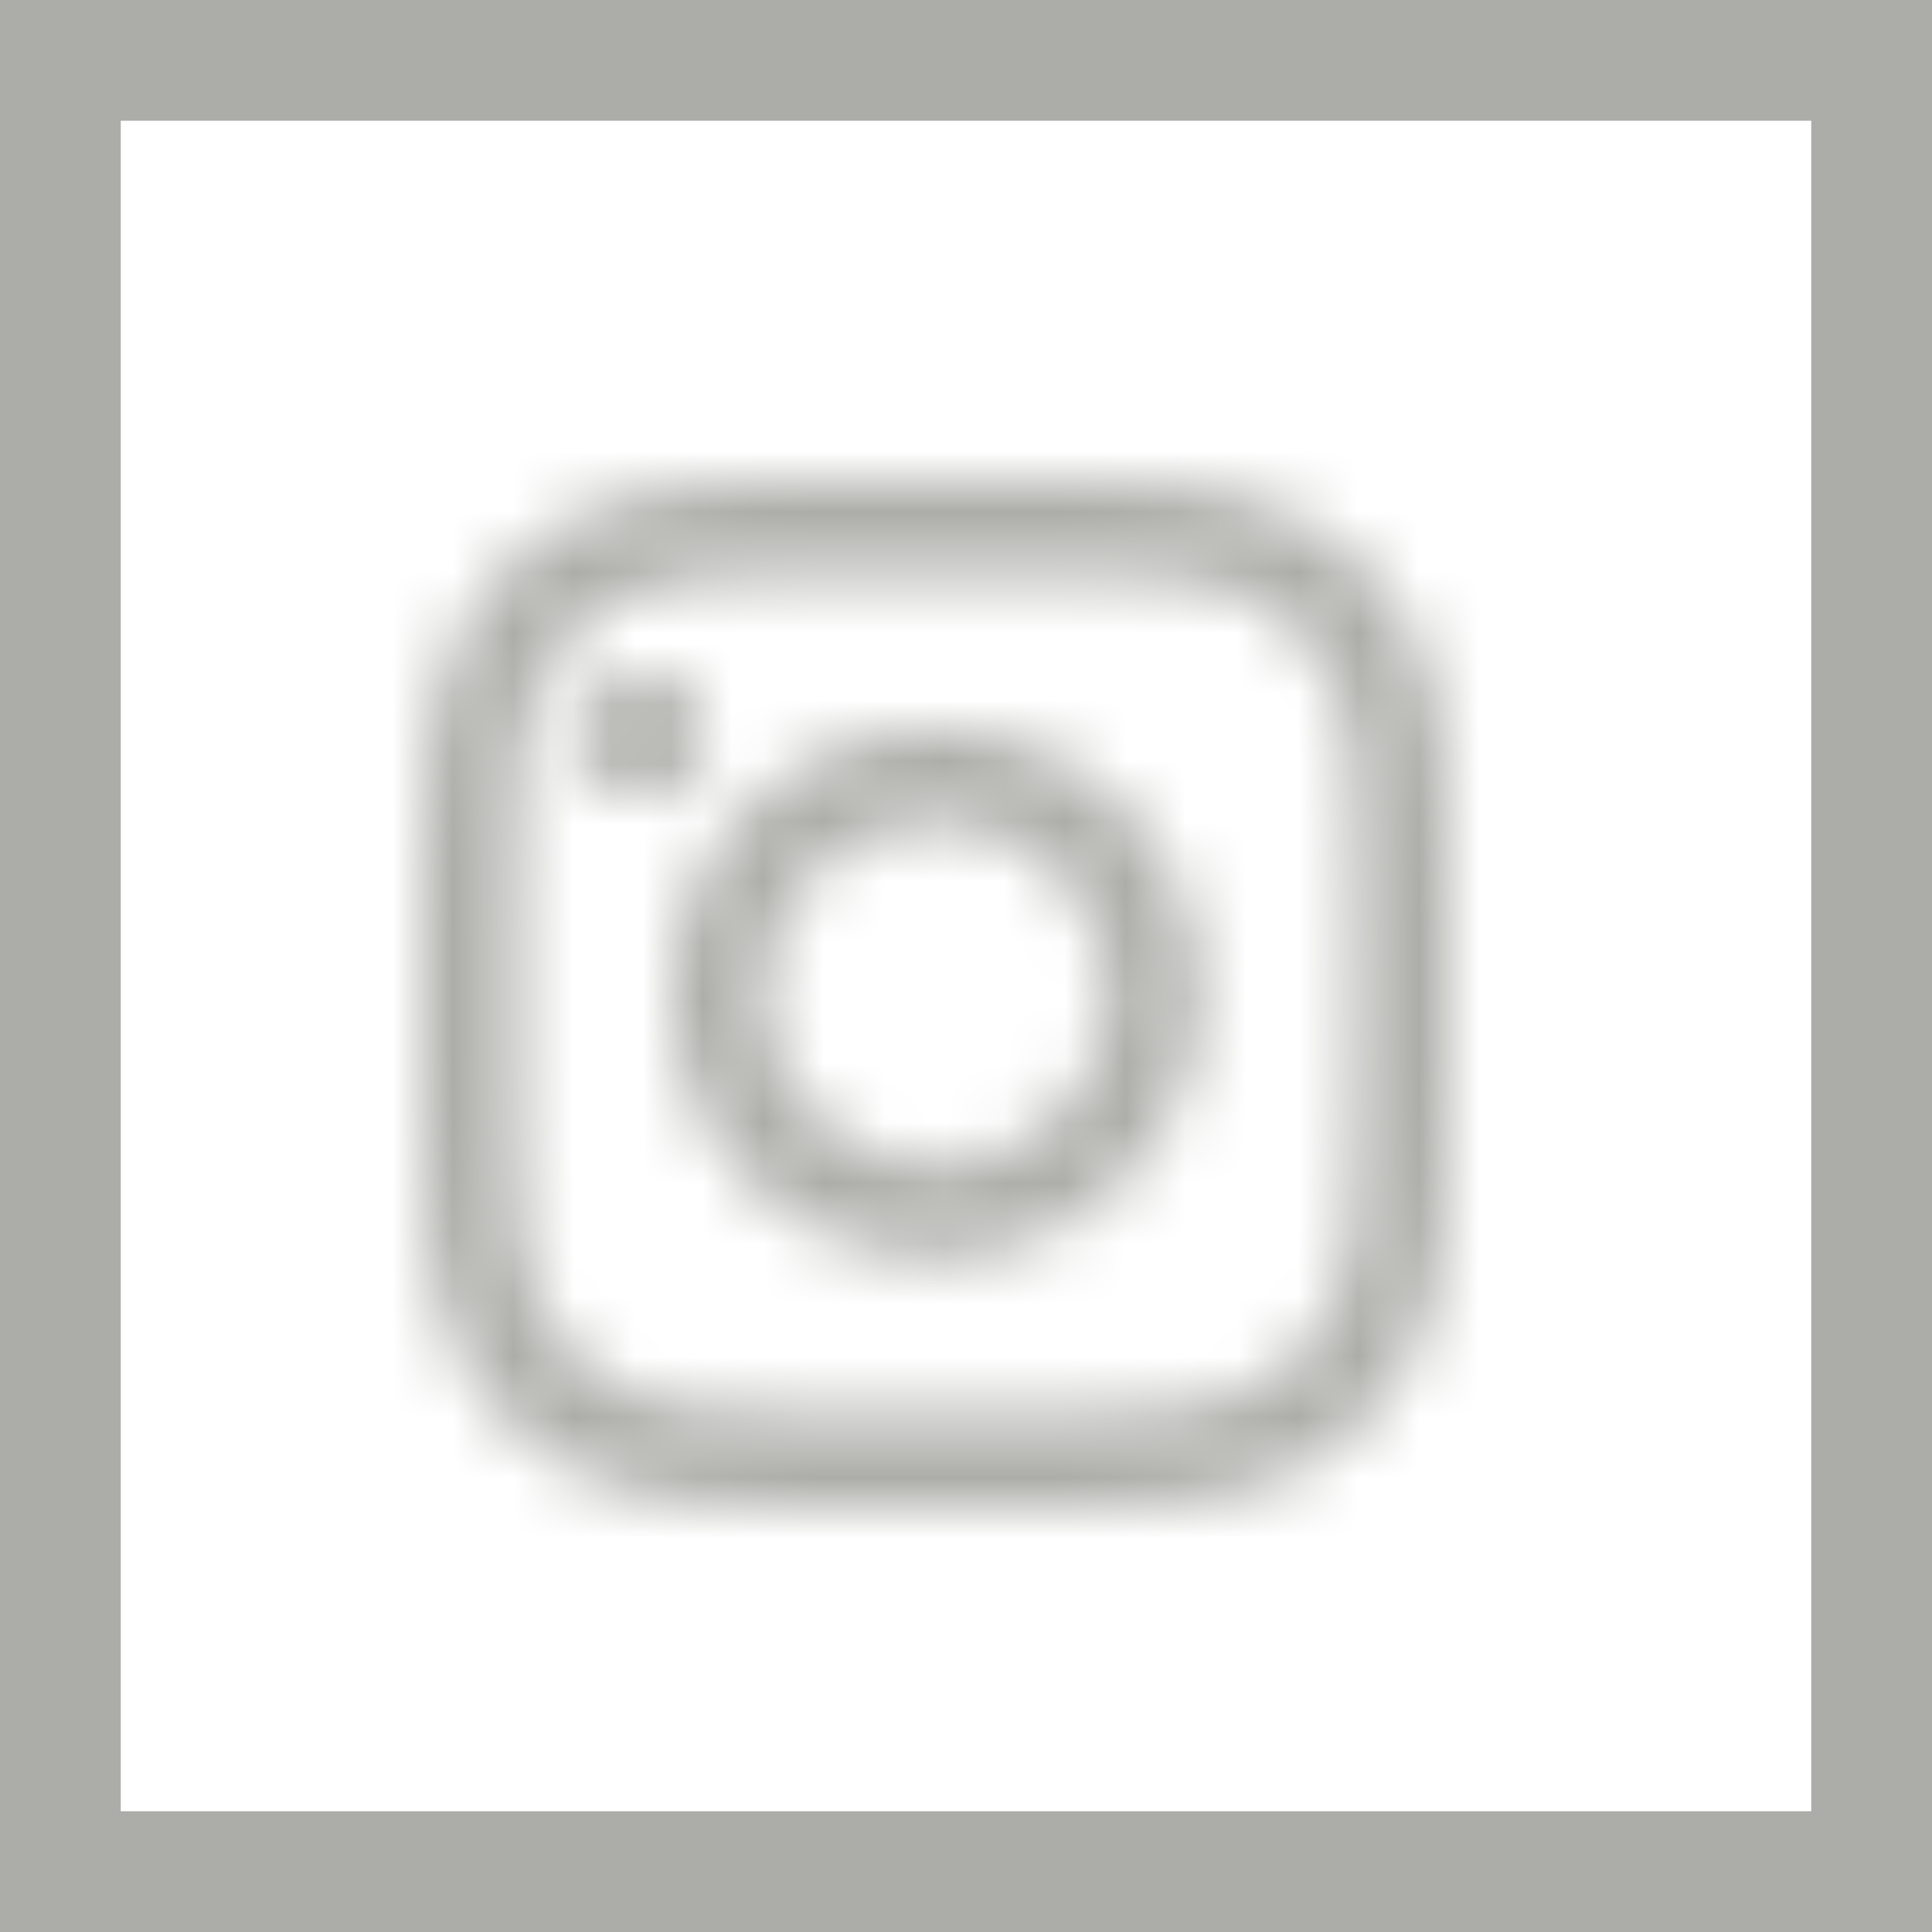
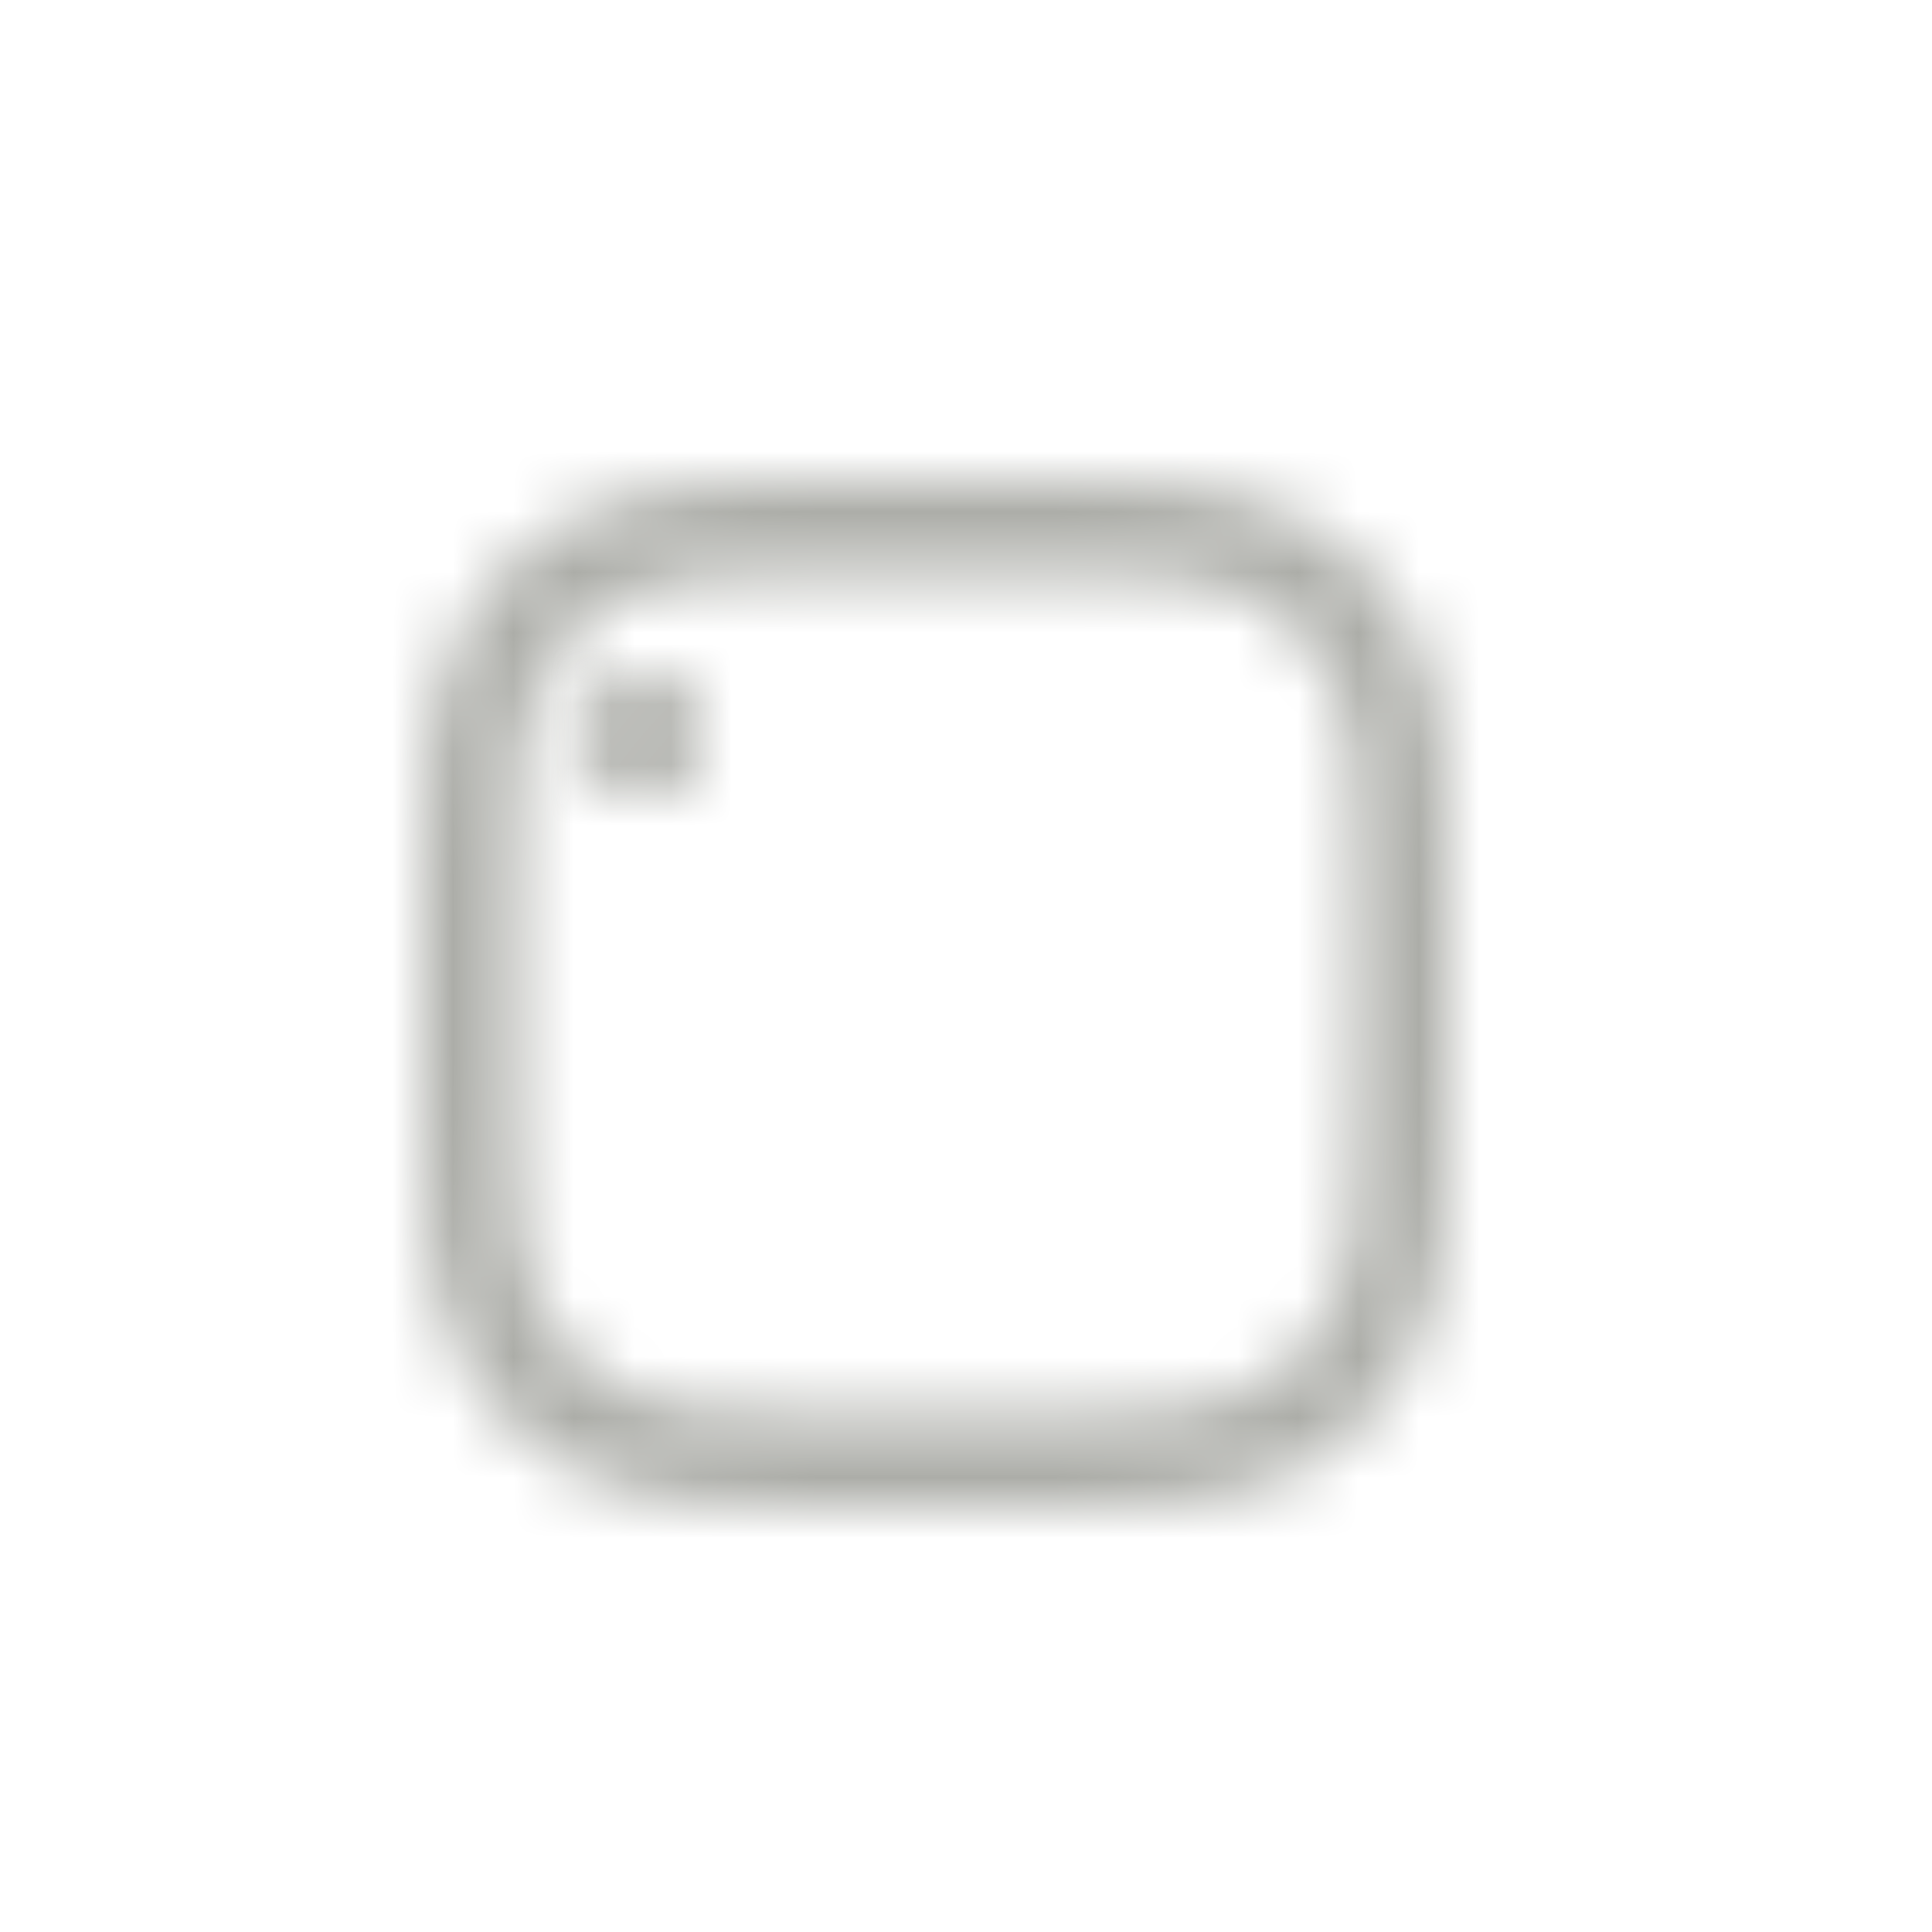
<svg xmlns="http://www.w3.org/2000/svg" id="Livello_1" data-name="Livello 1" width="32" height="32" viewBox="0 0 32 32">
  <defs>
    <style>.cls-1{fill:#fff;}.cls-2{fill:none;stroke:#acada8;stroke-width:2px;}.cls-3{mask:url(#mask);}.cls-4{fill:#acada8;}.cls-5{mask:url(#mask-2-2);}.cls-6{mask:url(#mask-3);}</style>
    <mask id="mask" x="2" y="2.973" width="27" height="26.997" maskUnits="userSpaceOnUse">
      <g id="mask-2">
        <path id="path-1" class="cls-1" d="M15.5,7.97h.268l.697.001c.969.002,1.438.008,1.869.022l.184.006c.153.006.311.013.493.021a6.196,6.196,0,0,1,2.06.4,4.361,4.361,0,0,1,2.49,2.49,6.434,6.434,0,0,1,.39,2.06c.01.216.018.397.024.579l.006.184c.012.405.017.873.019,1.773L24,16.202h0v.535l-.001.697c-.002.9-.007,1.368-.019,1.773l-.006.184c-.006.182-.014.363-.024.579a6.503,6.503,0,0,1-.39,2.07,4.287,4.287,0,0,1-.98,1.5,4.353,4.353,0,0,1-1.51.99,6.492,6.492,0,0,1-2.06.39c-.182.008-.339.015-.493.02l-.184.006c-.431.014-.9.02-1.869.022H14.536C13.084,24.966,12.764,24.954,12,24.92a6.208,6.208,0,0,1-2.07-.4,4.153,4.153,0,0,1-1.5-.98,3.91,3.91,0,0,1-.98-1.51,6.142,6.142,0,0,1-.4-2.06c-.01-.216-.018-.397-.024-.579L7.02,19.207c-.012-.405-.017-.873-.019-1.773V15.505c.002-.97.008-1.438.022-1.869l.006-.184c.006-.153.013-.311.021-.493a6.196,6.196,0,0,1,.4-2.06A4.323,4.323,0,0,1,9.94,8.41,6.17,6.17,0,0,1,12,8.02c.764-.034,1.084-.046,2.536-.049l.696-.001H15.5Zm.01,1.53h-.274l-.707.001c-1.397.003-1.71.016-2.46.049a4.431,4.431,0,0,0-1.57.29,2.75,2.75,0,0,0-.98.63,2.62,2.62,0,0,0-.63.98,4.625,4.625,0,0,0-.3,1.58c-.008.185-.015.344-.021.499l-.006.186c-.013.407-.019.856-.021,1.764v1.961c.003,1.397.016,1.71.049,2.459a4.609,4.609,0,0,0,.3,1.57,2.62,2.62,0,0,0,.63.98,2.567,2.567,0,0,0,.98.64,4.887,4.887,0,0,0,1.57.29c.75.033,1.062.046,2.46.049h1.961c.908-.002,1.357-.008,1.764-.021l.186-.007c.155-.006.314-.013.499-.021a4.968,4.968,0,0,0,1.58-.29,2.645,2.645,0,0,0,.98-.64,2.711,2.711,0,0,0,.63-.97,4.449,4.449,0,0,0,.29-1.58c.033-.742.046-1.06.049-2.453l.001-.705h0v-.546l-.001-.707c-.003-1.397-.016-1.71-.049-2.46a4.449,4.449,0,0,0-.29-1.58,2.806,2.806,0,0,0-1.61-1.61,4.449,4.449,0,0,0-1.58-.29c-.188-.008-.347-.015-.503-.021L18.25,9.522c-.407-.013-.854-.019-1.76-.021L15.784,9.5H15.51Z" />
      </g>
    </mask>
    <mask id="mask-2-2" x="6.14" y="7.096" width="18.734" height="18.734" maskUnits="userSpaceOnUse">
      <g id="mask-2-3" data-name="mask-2">
-         <path id="path-1-2" data-name="path-1" class="cls-1" d="M15.5,12.1a4.365,4.365,0,1,1-4.36,4.37A4.375,4.375,0,0,1,15.5,12.1Zm0,1.54a2.83,2.83,0,1,0,2.83,2.83A2.827,2.827,0,0,0,15.5,13.64Z" />
-       </g>
+         </g>
    </mask>
    <mask id="mask-3" x="4.607" y="6.161" width="12.039" height="12.039" maskUnits="userSpaceOnUse">
      <g id="mask-2-4" data-name="mask-2">
        <path id="path-1-3" data-name="path-1" class="cls-1" d="M10.627,11.16a1.02,1.02,0,1,1-1.02,1.02A1.018,1.018,0,0,1,10.627,11.16Z" />
      </g>
    </mask>
  </defs>
  <title>k-instagram-grey</title>
  <g id="Page-1">
    <g id="ArredamentiMarinoni_02" data-name="ArredamentiMarinoni 02">
-       <polygon id="Stroke-42" class="cls-2" points="1 31 1 1 31 1 31 31 1 31" />
-     </g>
+       </g>
  </g>
  <g id="Page-1-2" data-name="Page-1">
    <g id="ArredamentiMarinoni_02-2" data-name="ArredamentiMarinoni 02">
      <g id="Group-46">
        <g class="cls-3">
          <polygon id="Fill-44" class="cls-4" points="2 29.97 29 29.97 29 2.973 2 2.973 2 29.97" />
        </g>
      </g>
    </g>
  </g>
  <g id="Page-1-3" data-name="Page-1">
    <g id="ArredamentiMarinoni_02-3" data-name="ArredamentiMarinoni 02">
      <g id="Group-49">
        <g class="cls-5">
          <polygon id="Fill-47" class="cls-4" points="6.14 25.83 24.874 25.83 24.874 7.096 6.14 7.096 6.14 25.83" />
        </g>
      </g>
    </g>
  </g>
  <g id="Page-1-4" data-name="Page-1">
    <g id="ArredamentiMarinoni_02-4" data-name="ArredamentiMarinoni 02">
      <g id="Group-52">
        <g class="cls-6">
          <polygon id="Fill-50" class="cls-4" points="4.607 18.2 16.646 18.2 16.646 6.161 4.607 6.161 4.607 18.2" />
        </g>
      </g>
    </g>
  </g>
</svg>